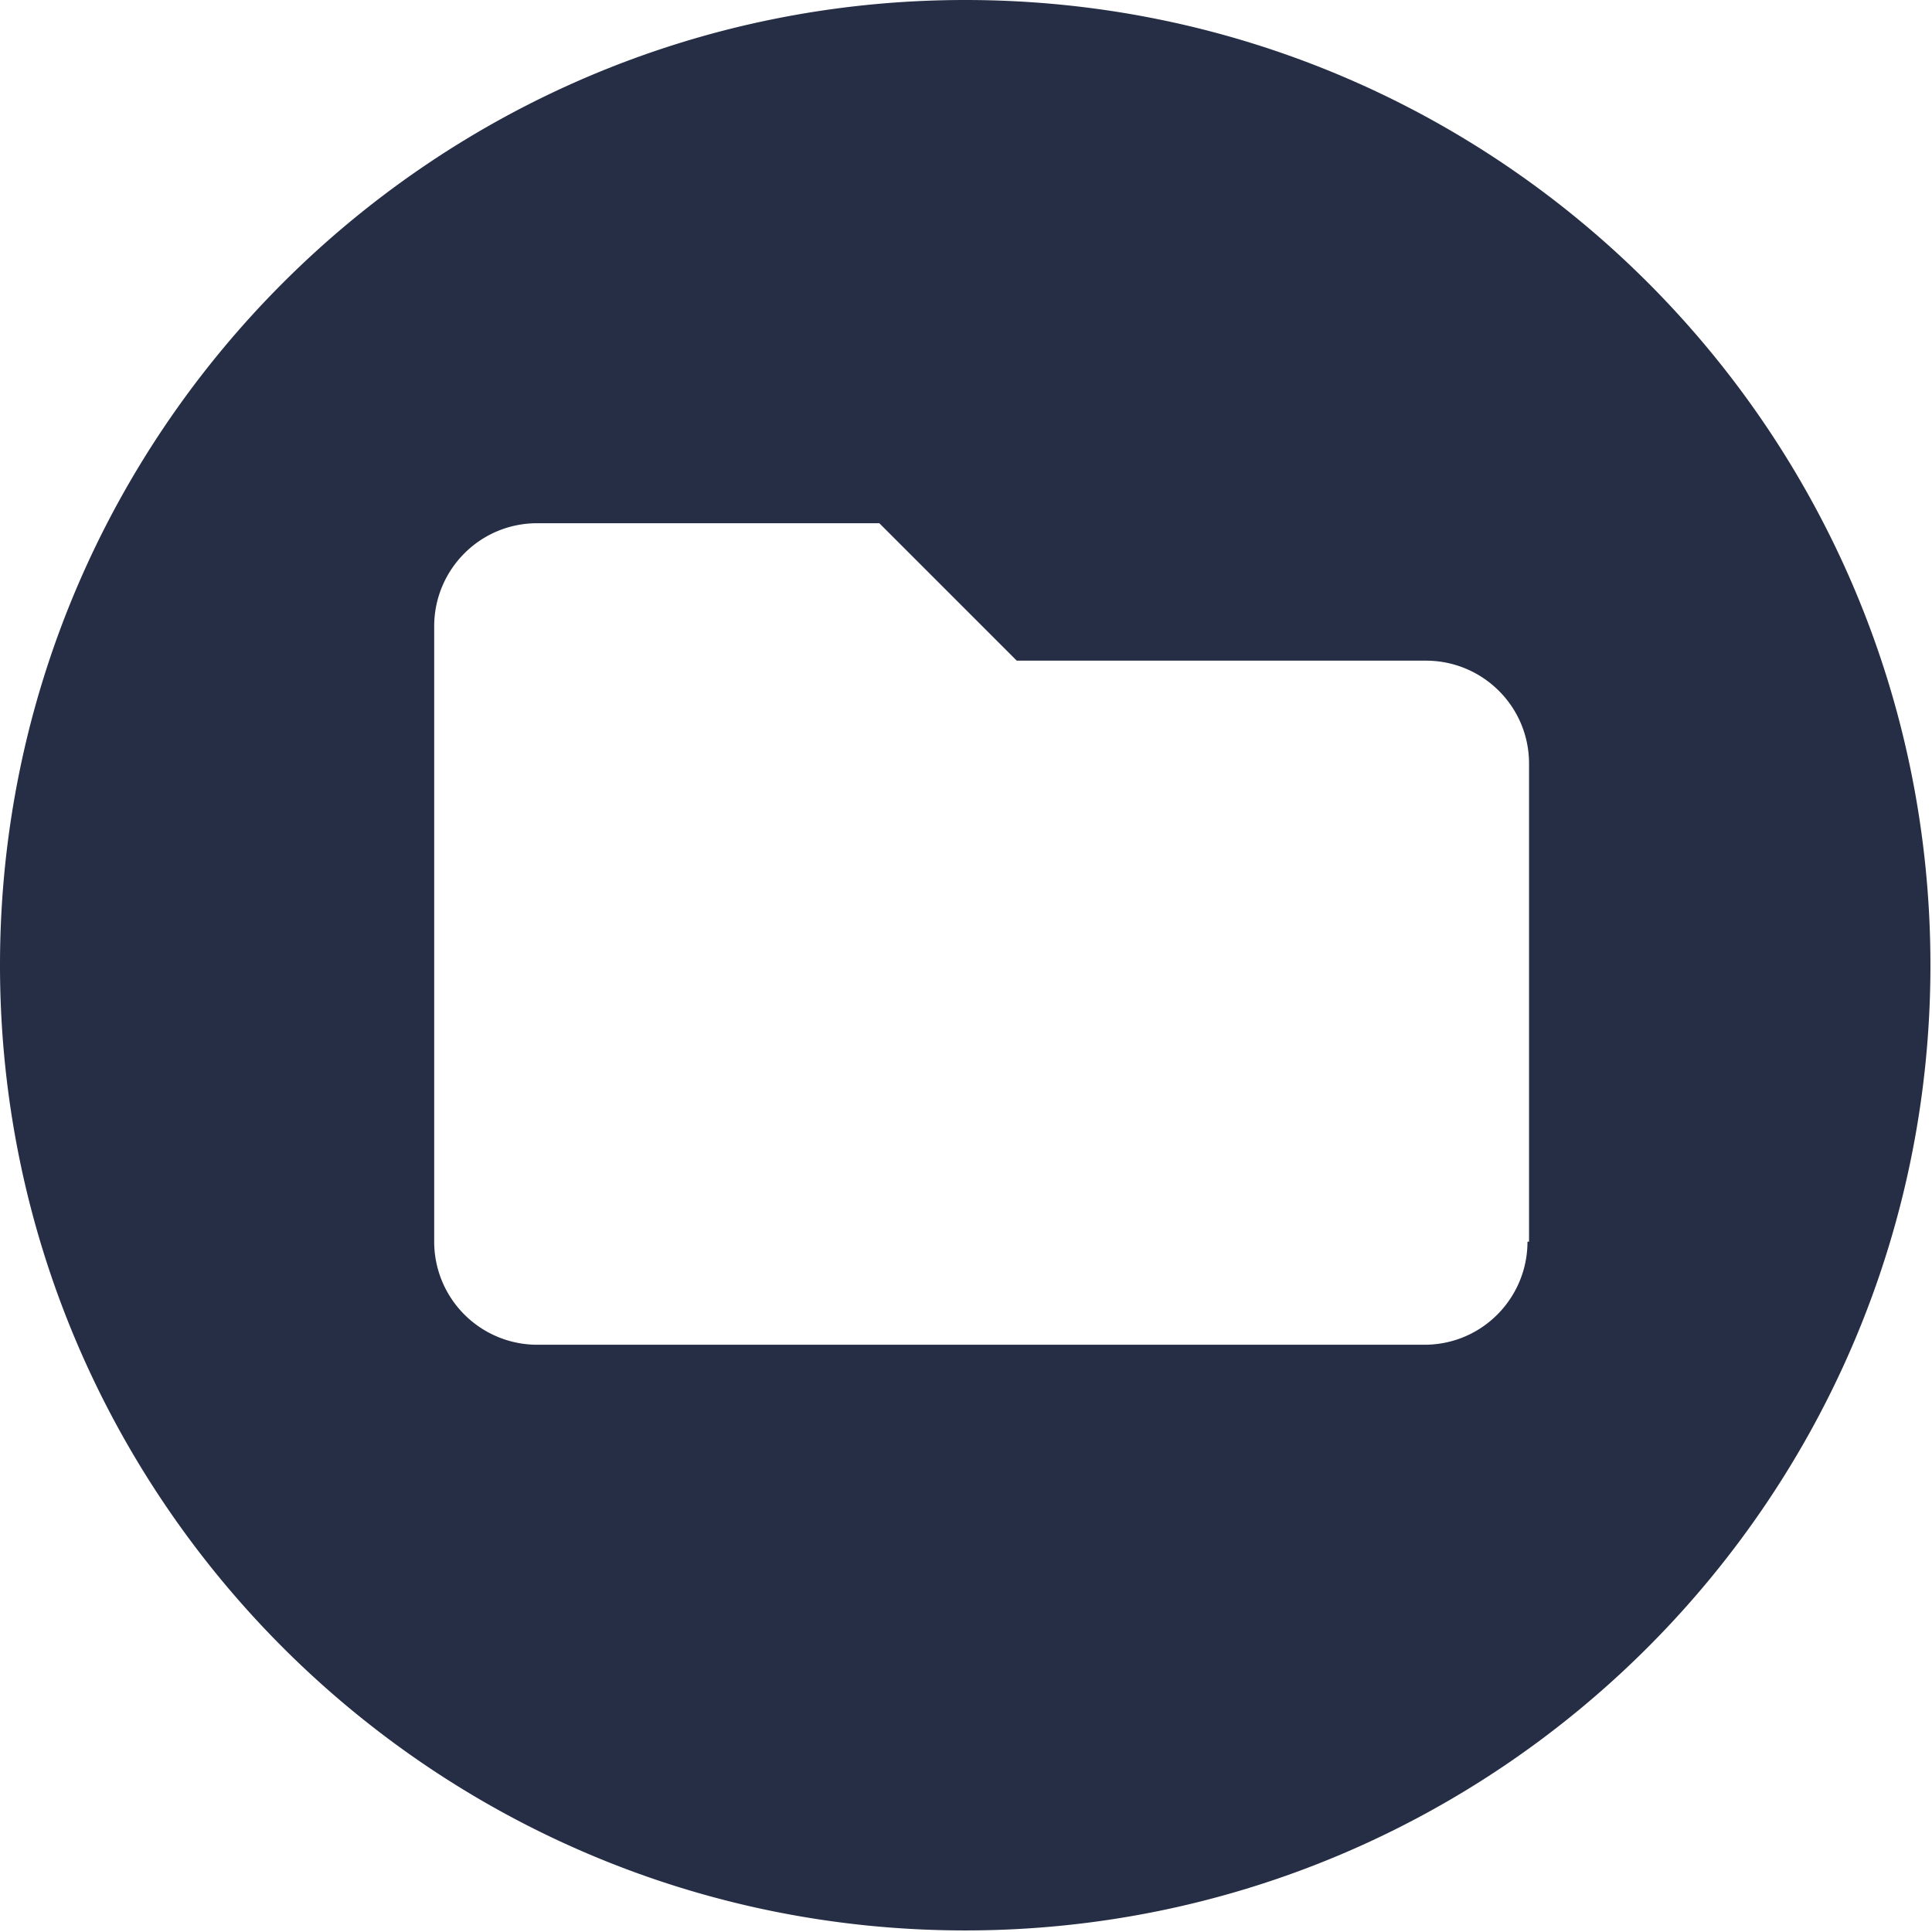
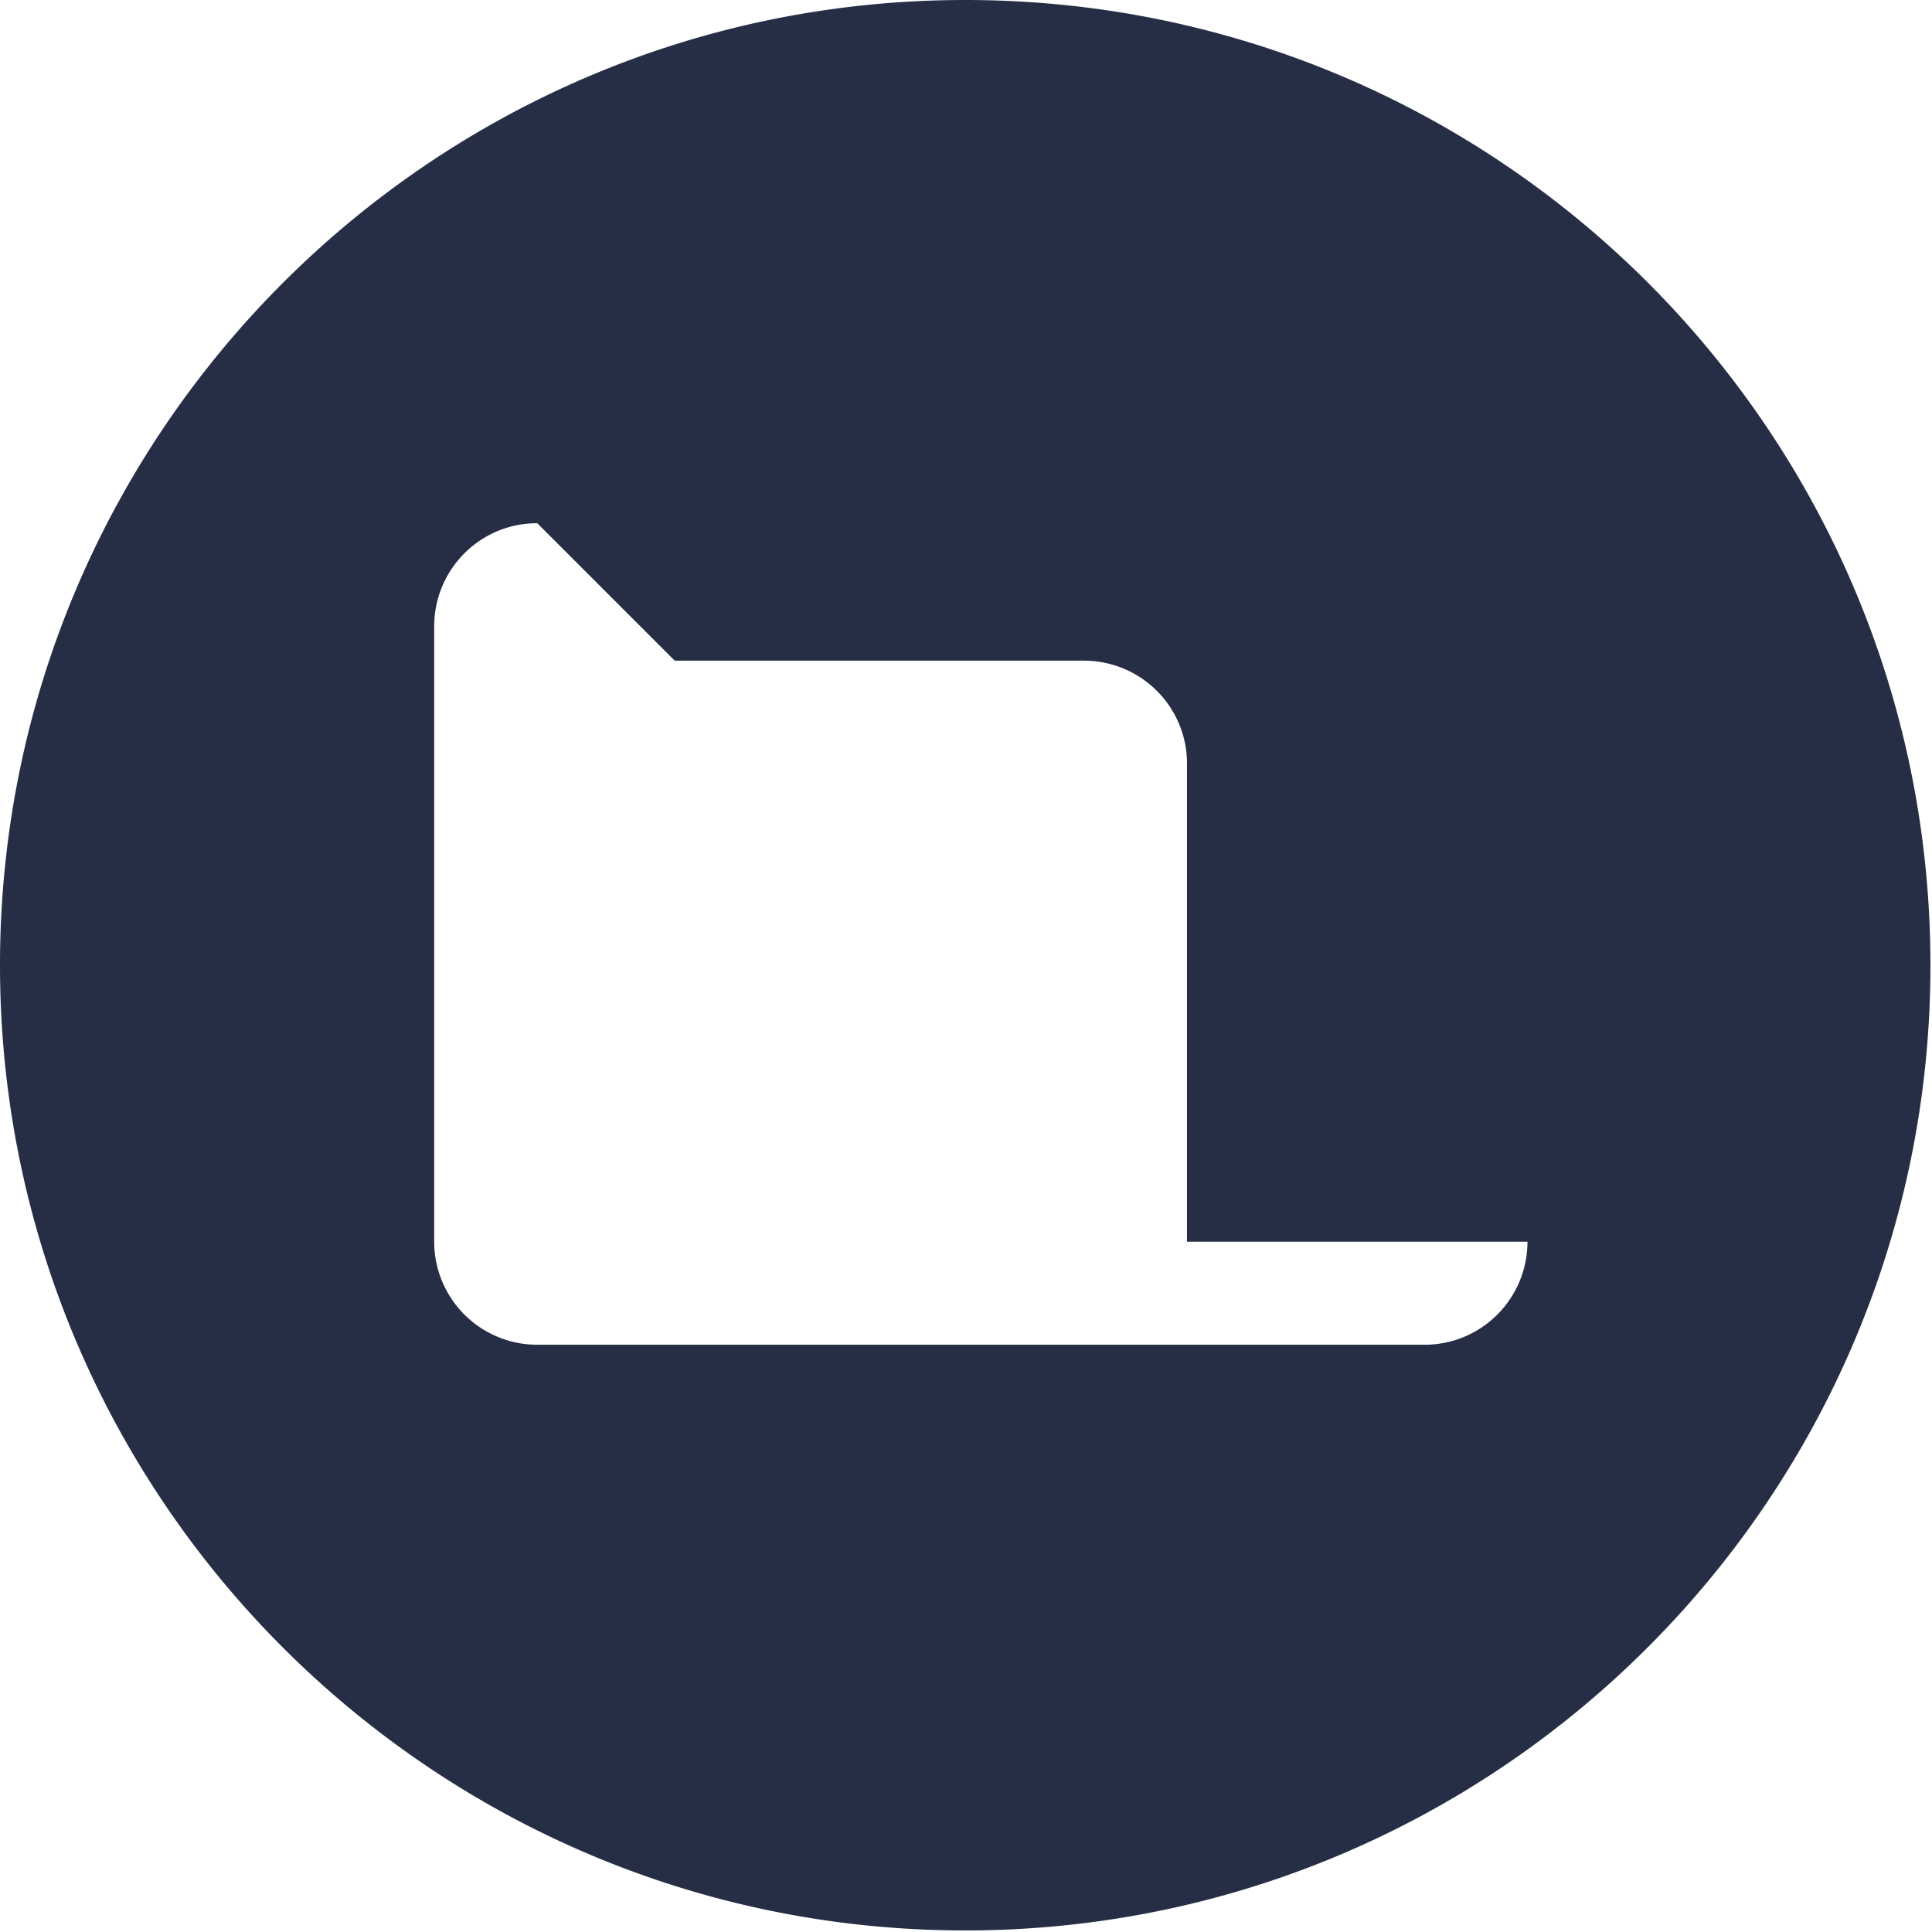
<svg xmlns="http://www.w3.org/2000/svg" viewBox="0 0 12.37 12.37">
-   <path d="M6.18 0C2.77 0 0 2.77 0 6.18s2.77 6.18 6.18 6.18 6.18-2.77 6.18-6.18S9.6 0 6.18 0Zm3.6 7.95c0 .36-.29.66-.66.66H3.44a.66.66 0 0 1-.66-.66V4.01c0-.36.29-.66.66-.66h2.19l.88.88h2.62c.36 0 .66.29.66.66v3.06Z" style="fill:#262e45" />
+   <path d="M6.18 0C2.77 0 0 2.77 0 6.18s2.77 6.18 6.18 6.18 6.18-2.77 6.18-6.18S9.6 0 6.18 0Zm3.6 7.95c0 .36-.29.66-.66.66H3.44a.66.66 0 0 1-.66-.66V4.01c0-.36.29-.66.66-.66l.88.88h2.62c.36 0 .66.29.66.66v3.06Z" style="fill:#262e45" />
</svg>